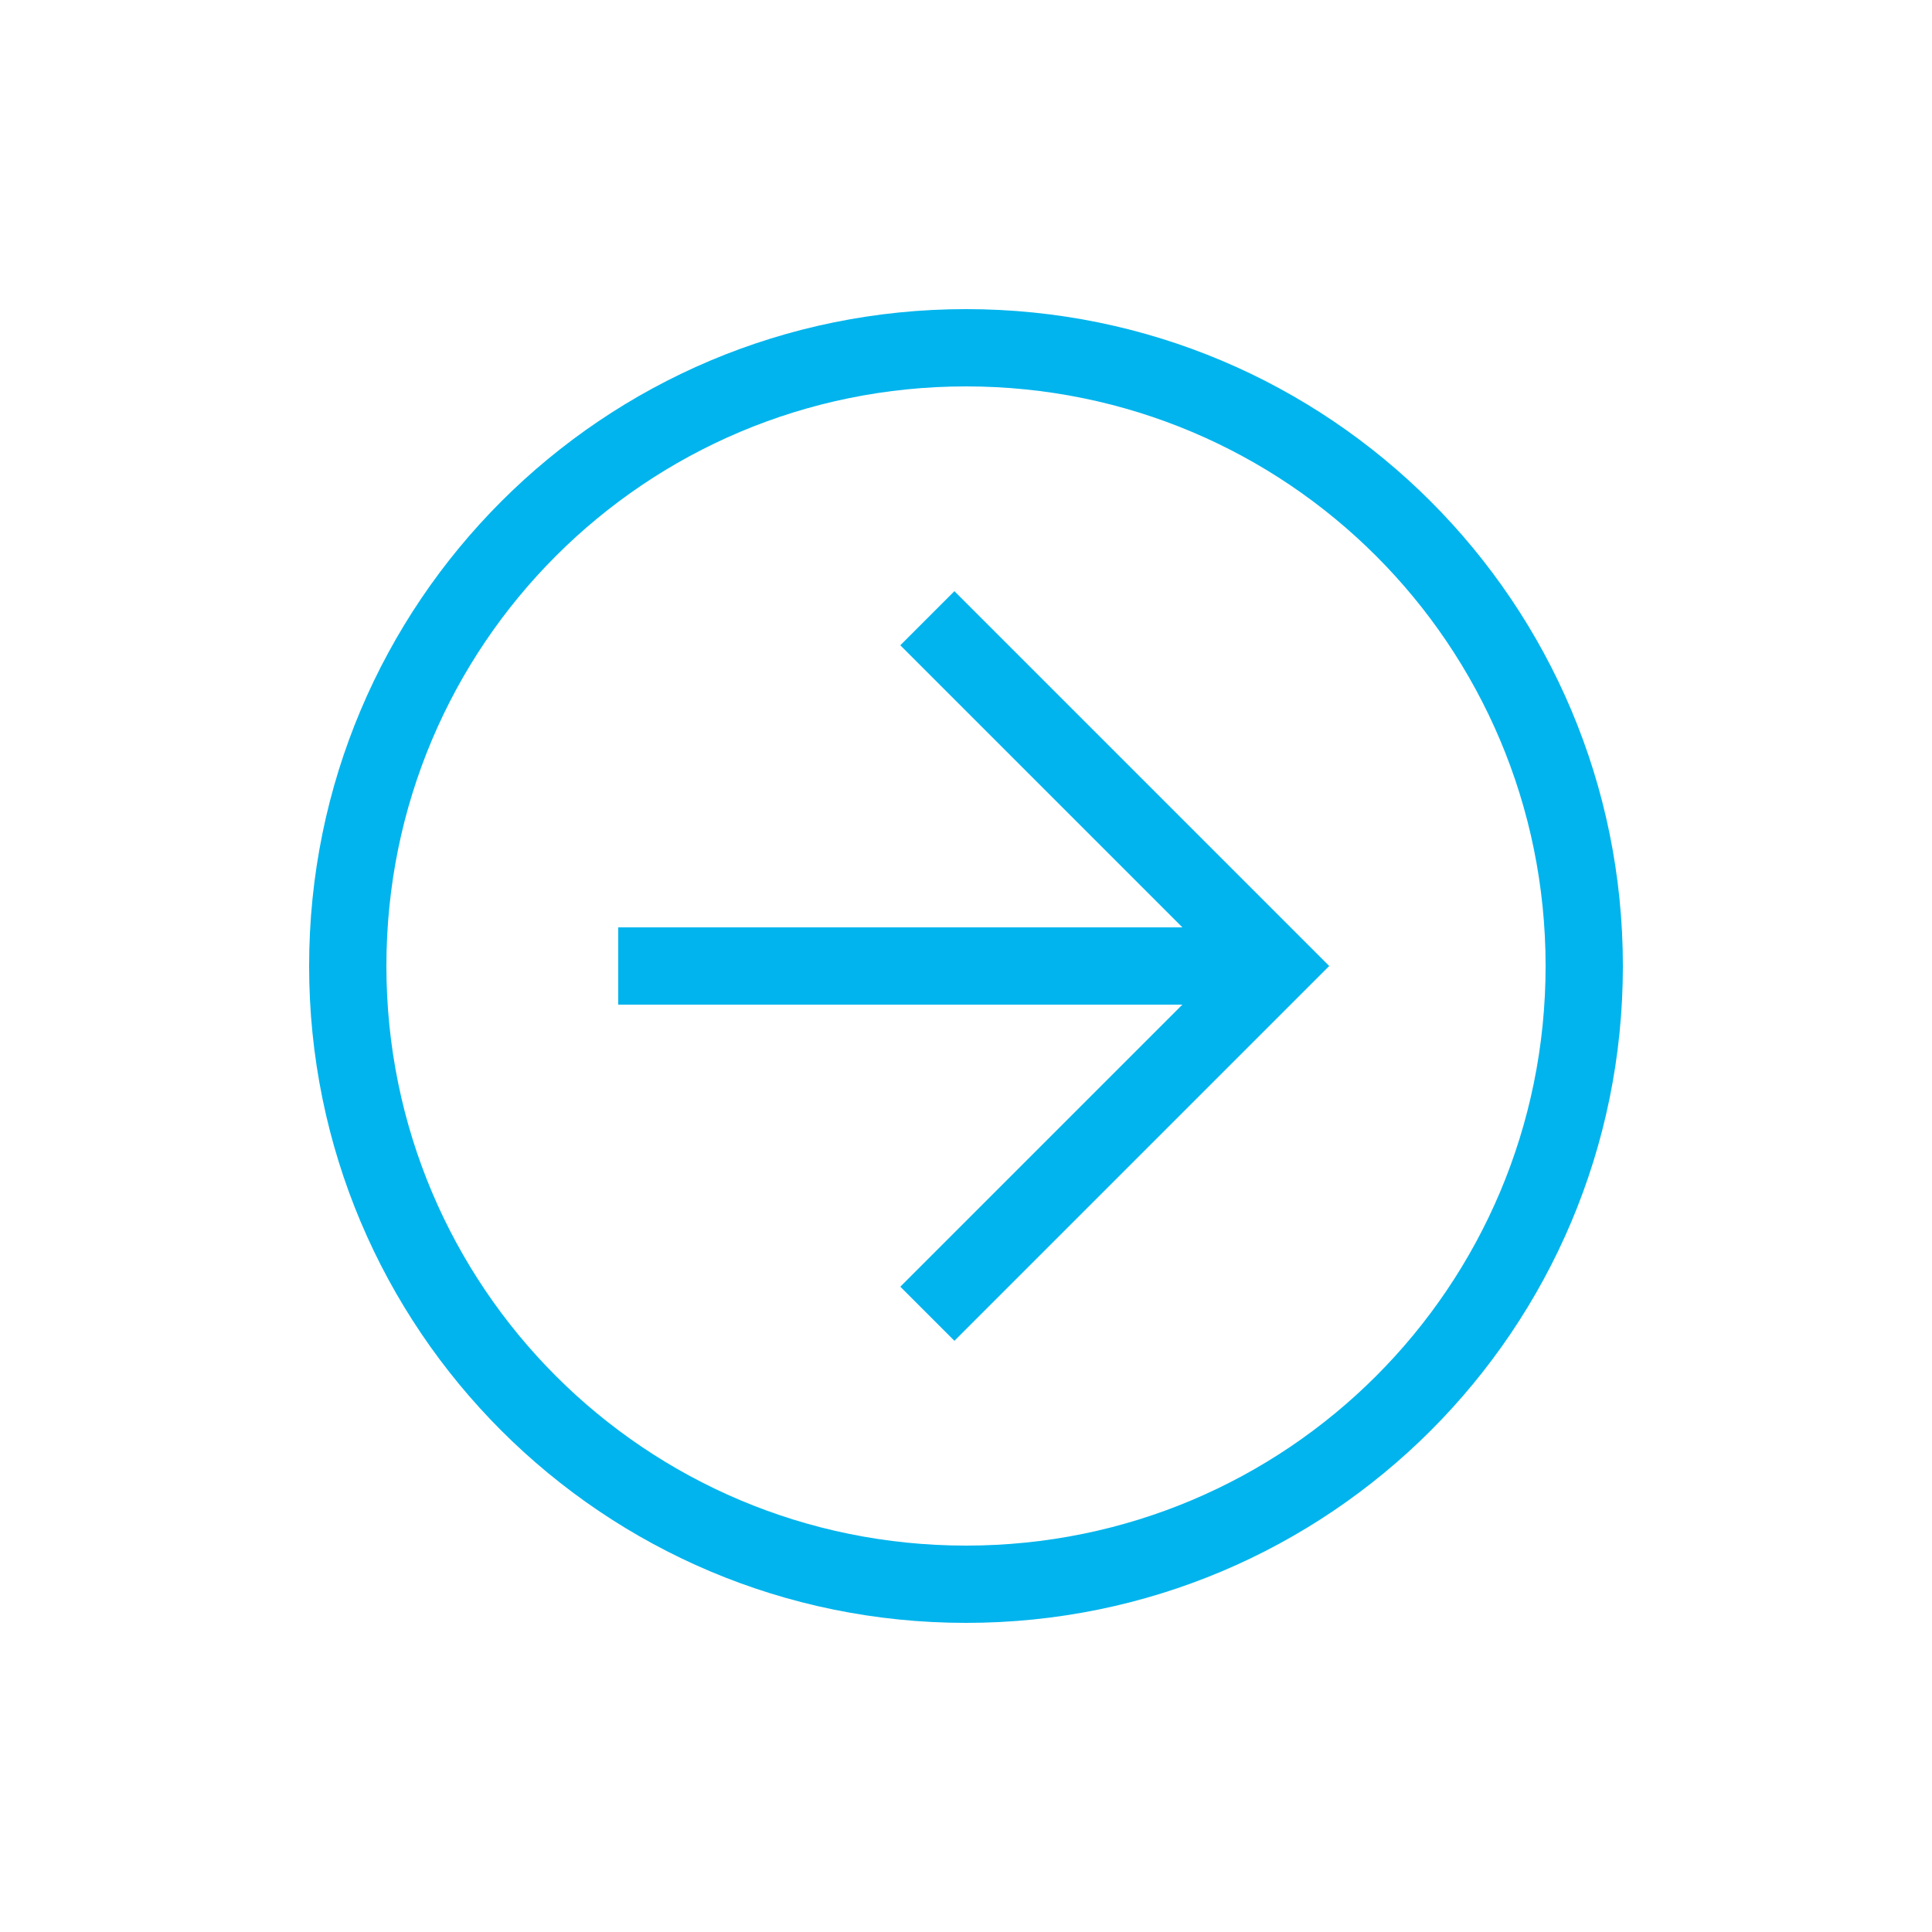
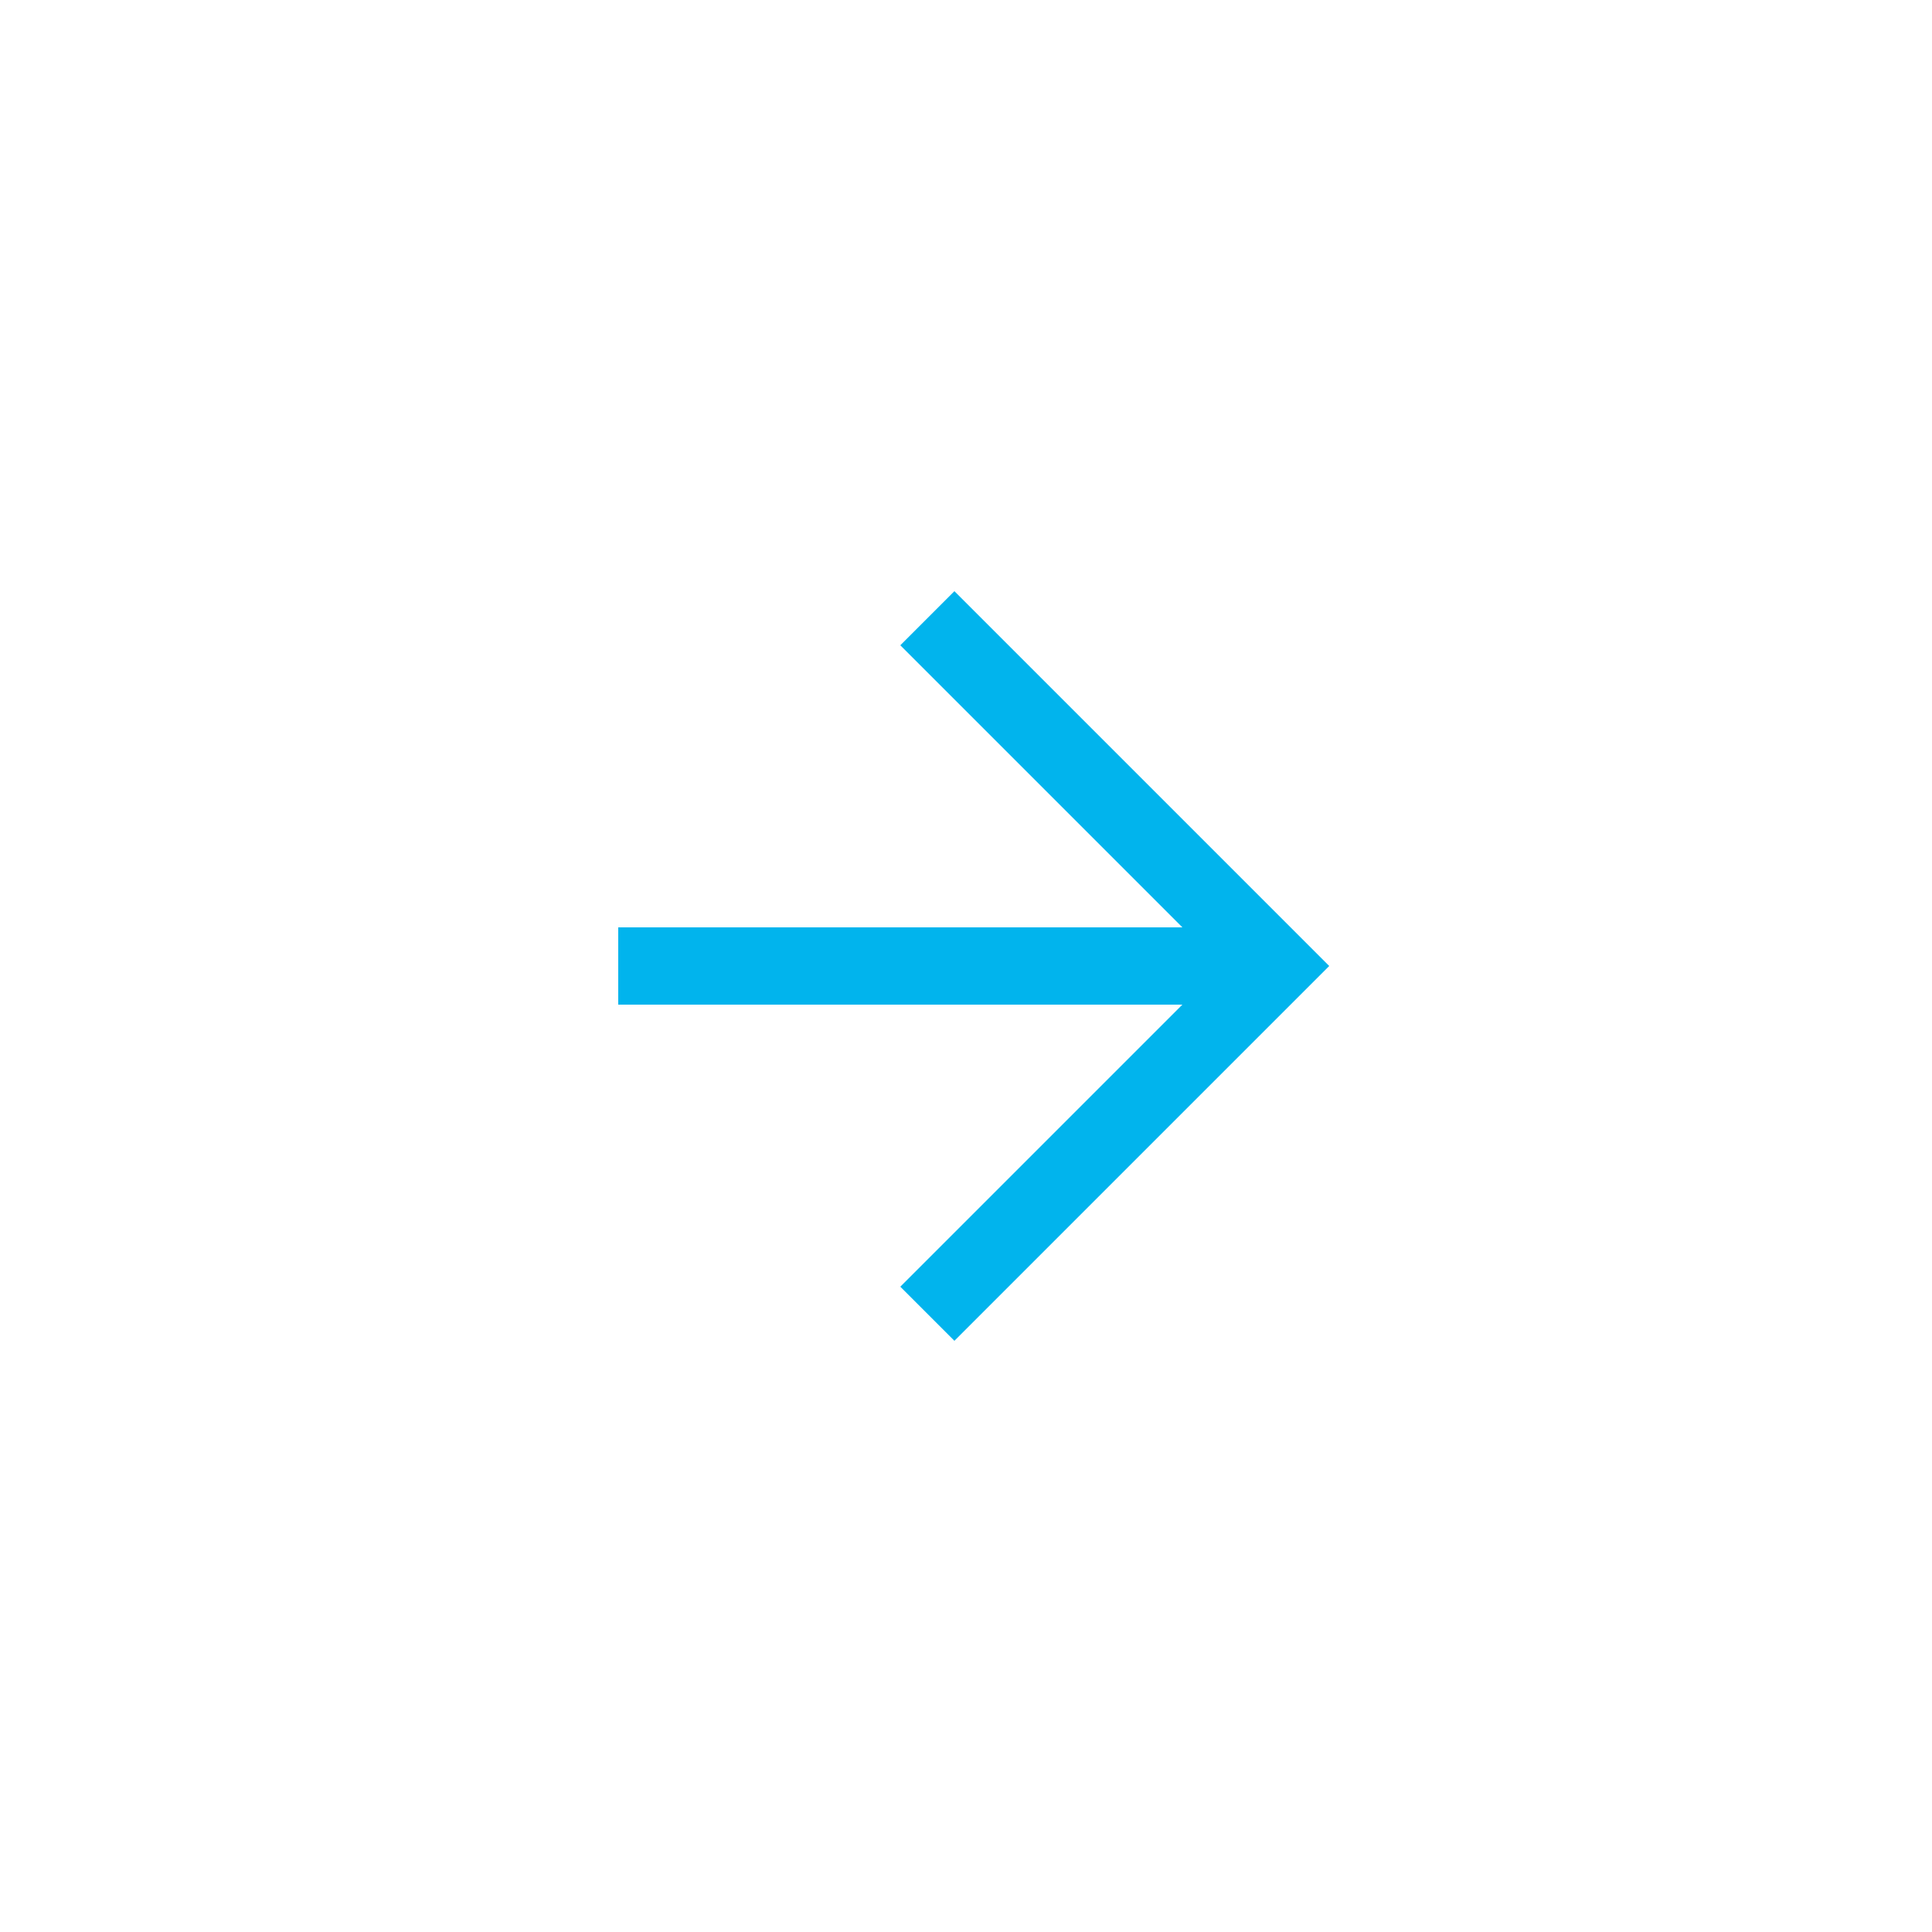
<svg xmlns="http://www.w3.org/2000/svg" width="40" height="40" viewBox="0 0 40 40" fill="none">
-   <path d="M20 33.6C12.48 33.6 6.4 27.52 6.4 20C6.4 12.48 12.48 6.4 20 6.4C27.52 6.4 33.6 12.48 33.6 20C33.6 27.52 27.52 33.6 20 33.6ZM20 8C13.36 8 8 13.36 8 20C8 26.64 13.36 32 20 32C26.64 32 32 26.64 32 20C32 13.36 26.64 8 20 8Z" fill="#01B4ED" />
  <path d="M19.76 27.76L18.64 26.64L25.28 20L18.64 13.36L19.76 12.24L27.52 20L19.76 27.76Z" fill="#01B4ED" />
  <path d="M12.8 19.2H26.4V20.8H12.8V19.2Z" fill="#01B4ED" />
</svg>